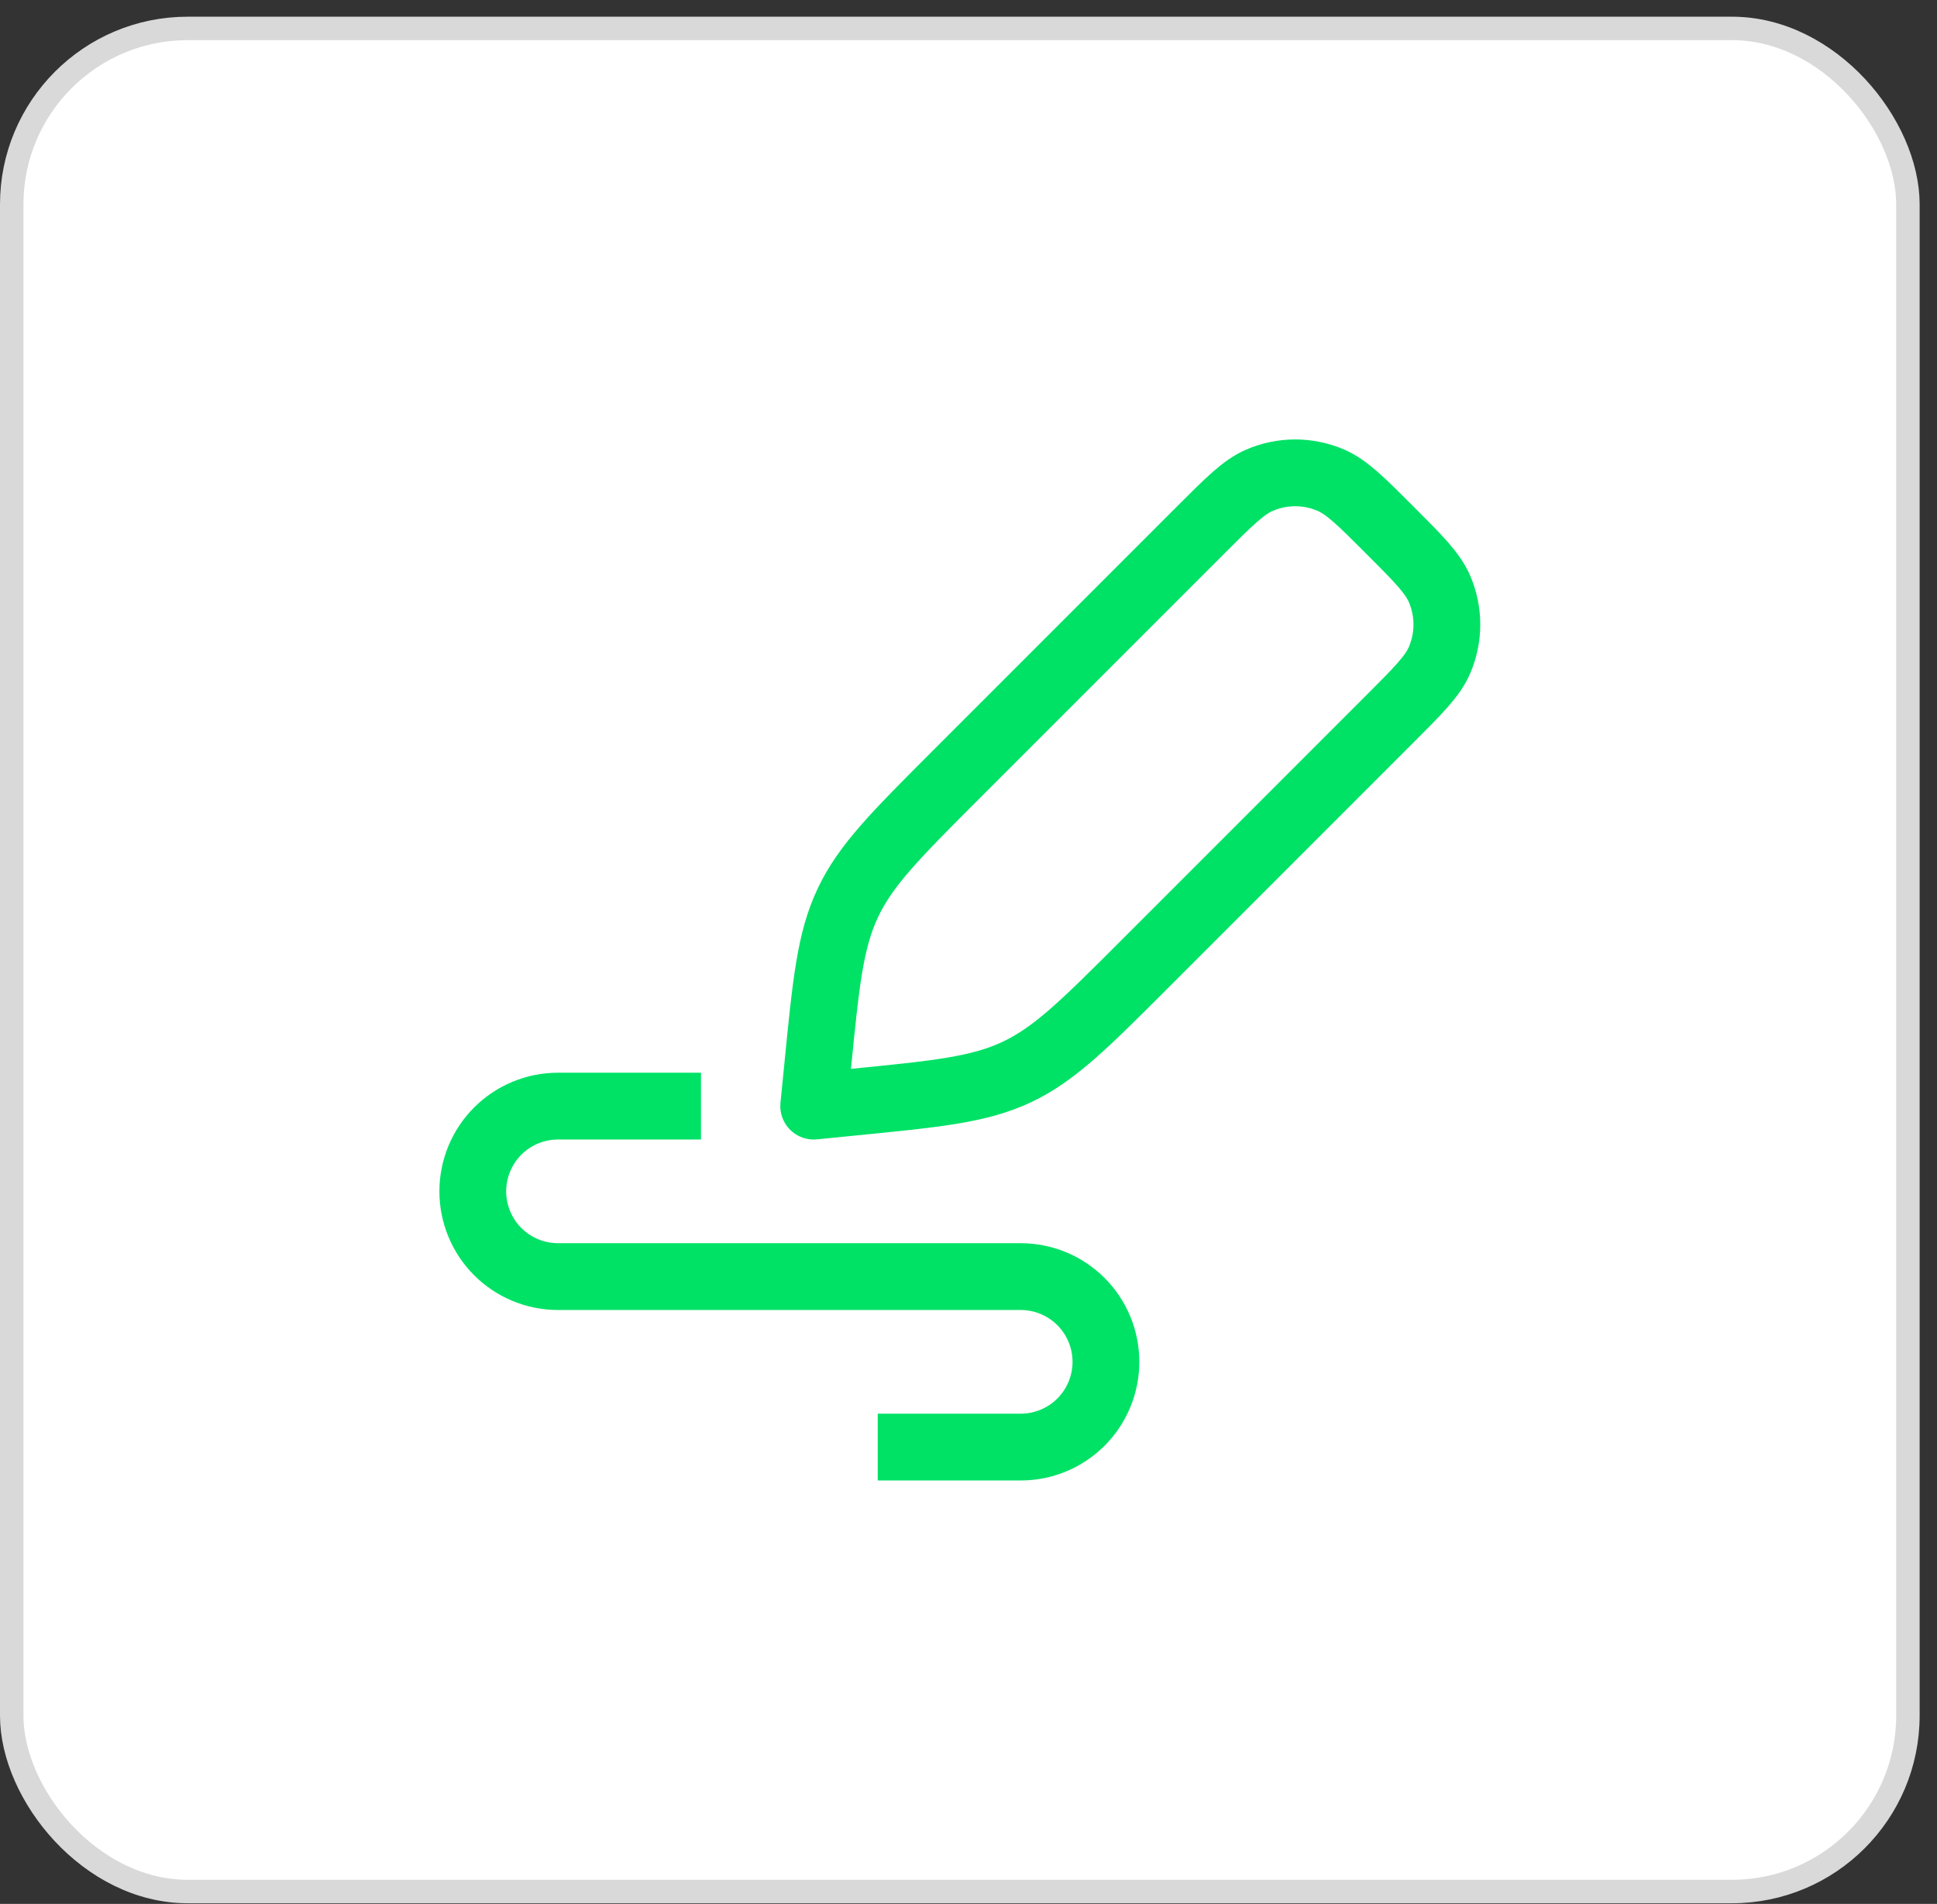
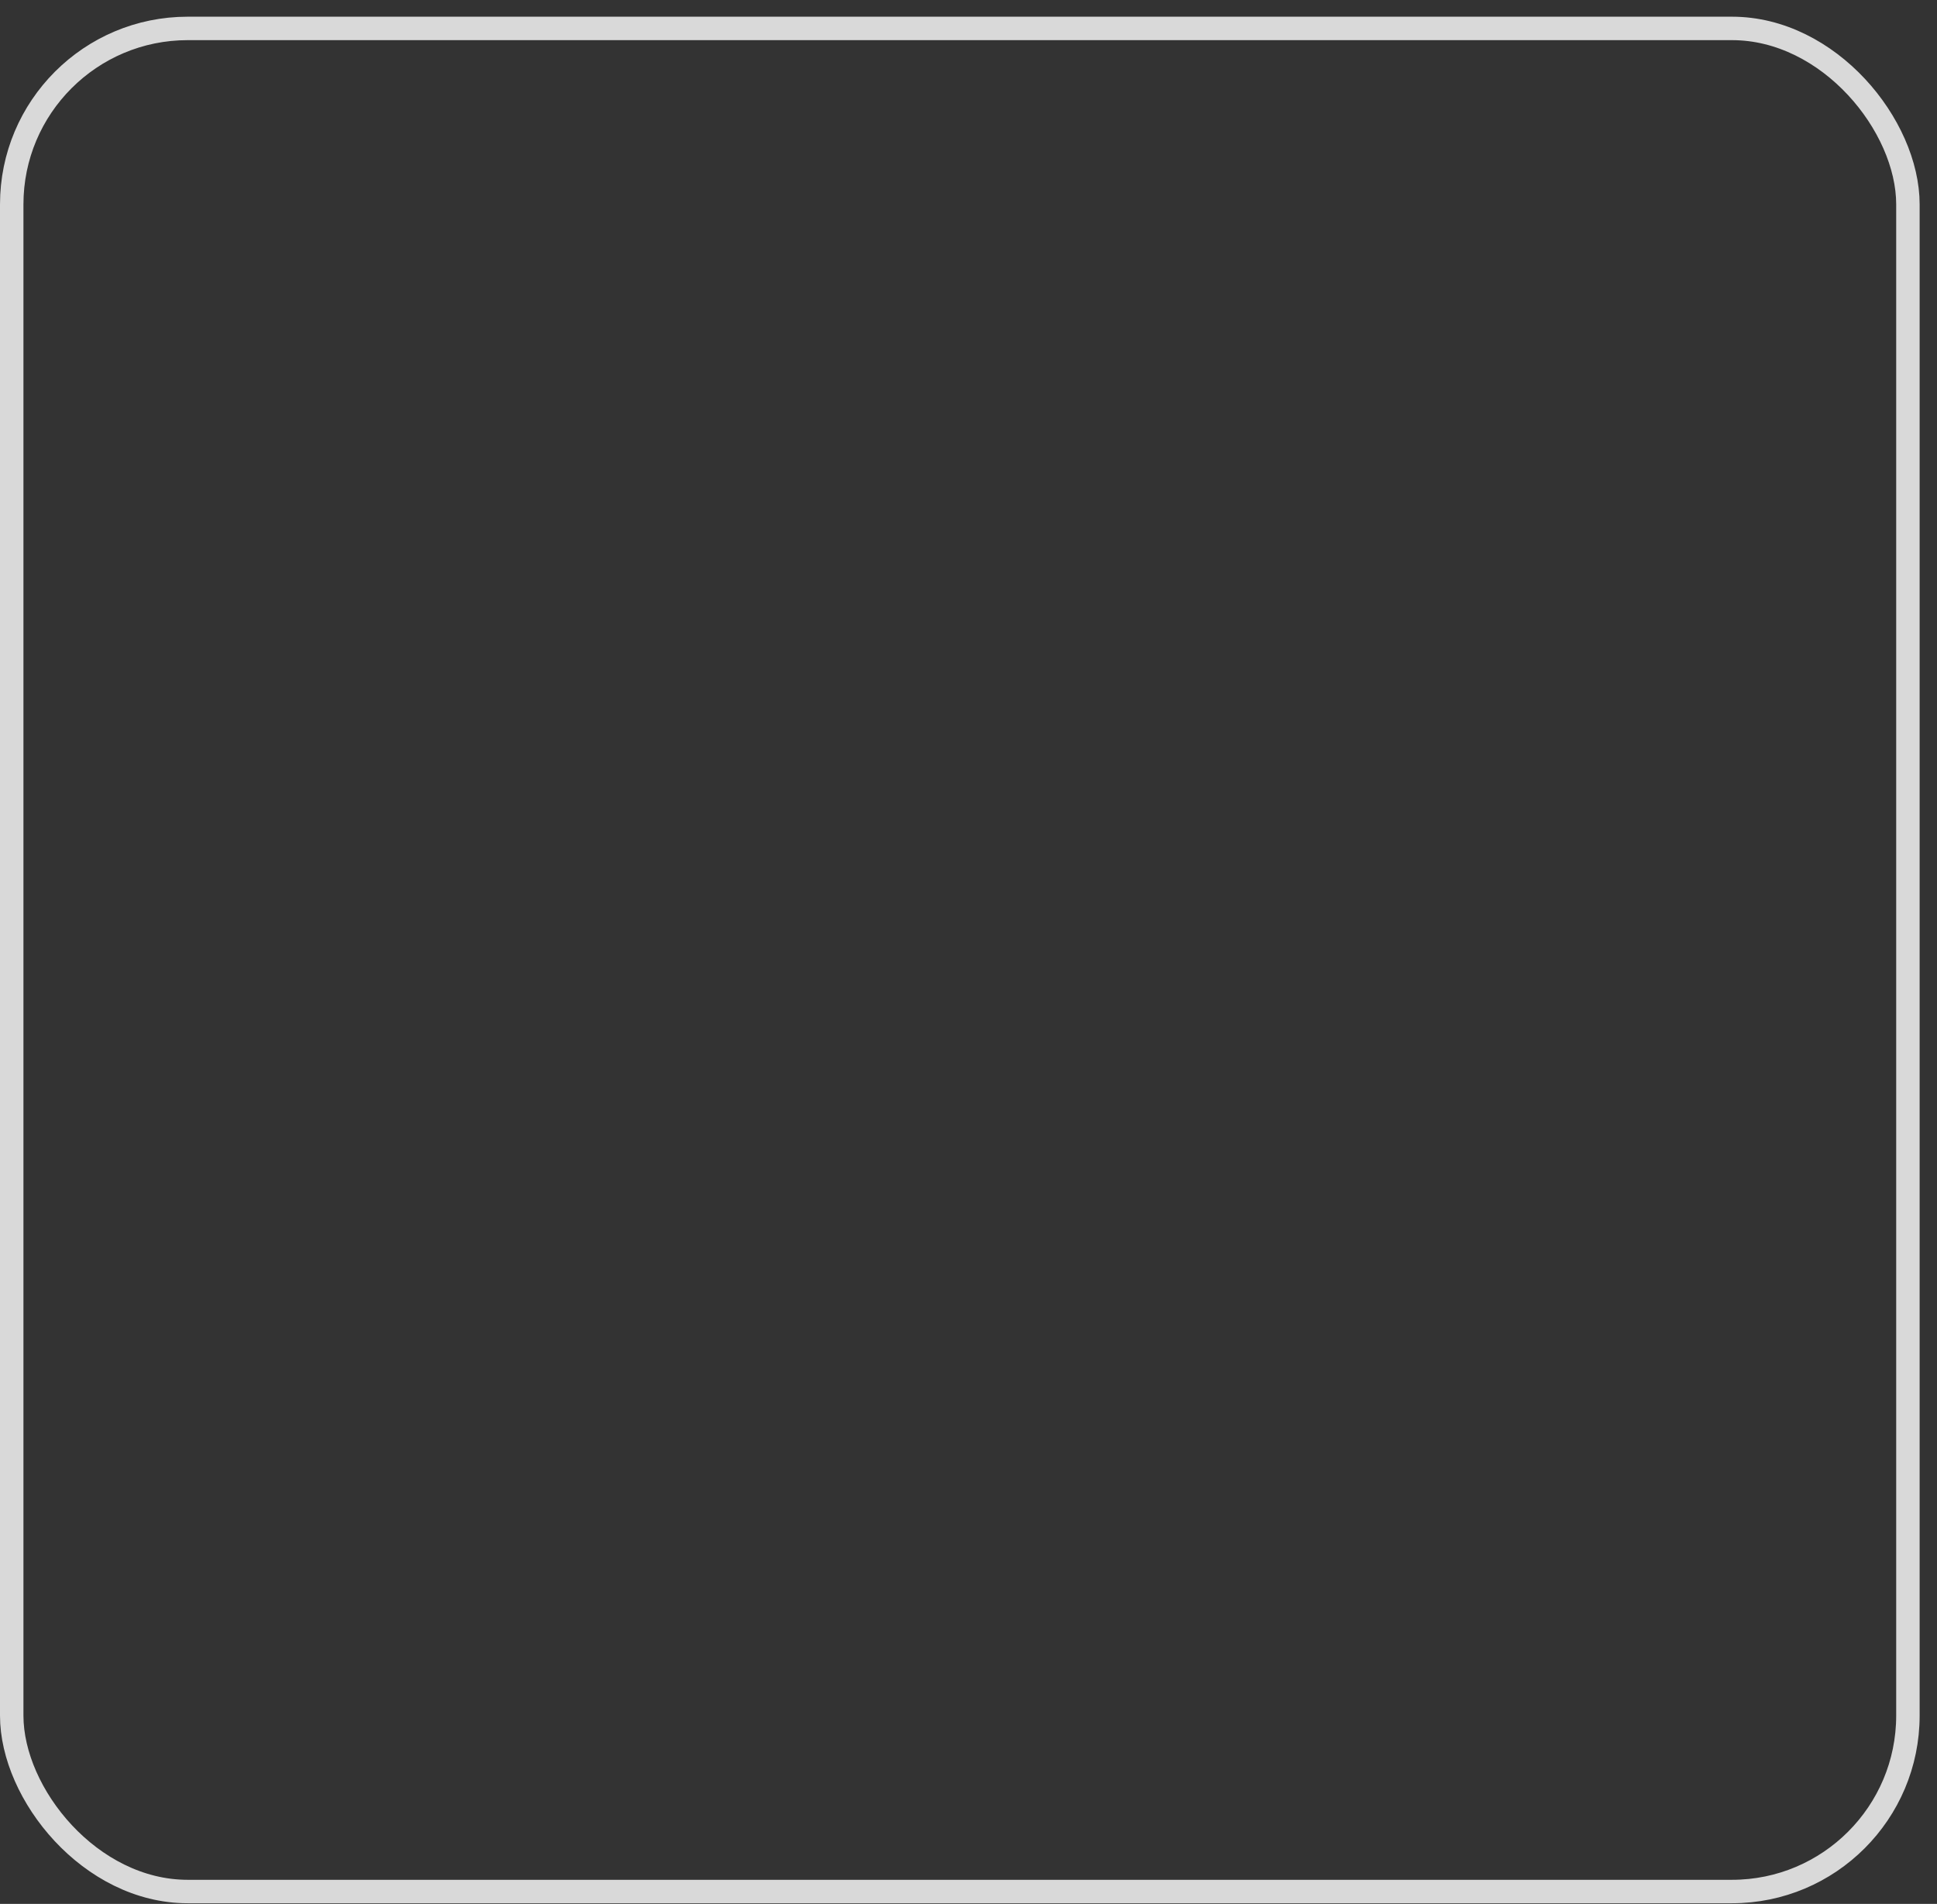
<svg xmlns="http://www.w3.org/2000/svg" width="58" height="57" viewBox="0 0 58 57" fill="none">
  <rect x="0" y="0" width="58" height="57" fill="#333333" stroke="none" />
-   <rect x="0.351" y="0.851" width="56.778" height="55.778" rx="5.268" fill="white" />
  <rect x="0.351" y="0.851" width="56.778" height="55.778" rx="5.268" stroke="#D9D9D9" stroke-width="0.702" />
-   <path d="M19.99 33.115H16.709C16.032 33.115 15.383 33.384 14.904 33.862C14.426 34.341 14.157 34.99 14.157 35.667C14.157 36.344 14.426 36.993 14.904 37.472C15.383 37.95 16.032 38.219 16.709 38.219H30.563C31.24 38.219 31.889 38.488 32.368 38.967C32.846 39.445 33.115 40.094 33.115 40.771C33.115 41.448 32.846 42.097 32.368 42.576C31.889 43.054 31.24 43.323 30.563 43.323H27.282M35.953 15.867C36.809 15.011 37.236 14.584 37.712 14.378C38.396 14.082 39.17 14.082 39.854 14.378C40.328 14.582 40.757 15.011 41.613 15.867C42.469 16.723 42.896 17.152 43.102 17.626C43.398 18.31 43.398 19.084 43.102 19.768C42.898 20.242 42.469 20.671 41.613 21.527L34.289 28.851C32.485 30.655 31.584 31.556 30.454 32.091C29.323 32.626 28.053 32.75 25.514 33.001L24.365 33.115L24.479 31.966C24.73 29.427 24.854 28.157 25.389 27.026C25.924 25.896 26.825 24.995 28.629 23.191L35.953 15.867Z" stroke="#00E266" stroke-width="2" stroke-linecap="square" stroke-linejoin="round" />
</svg>